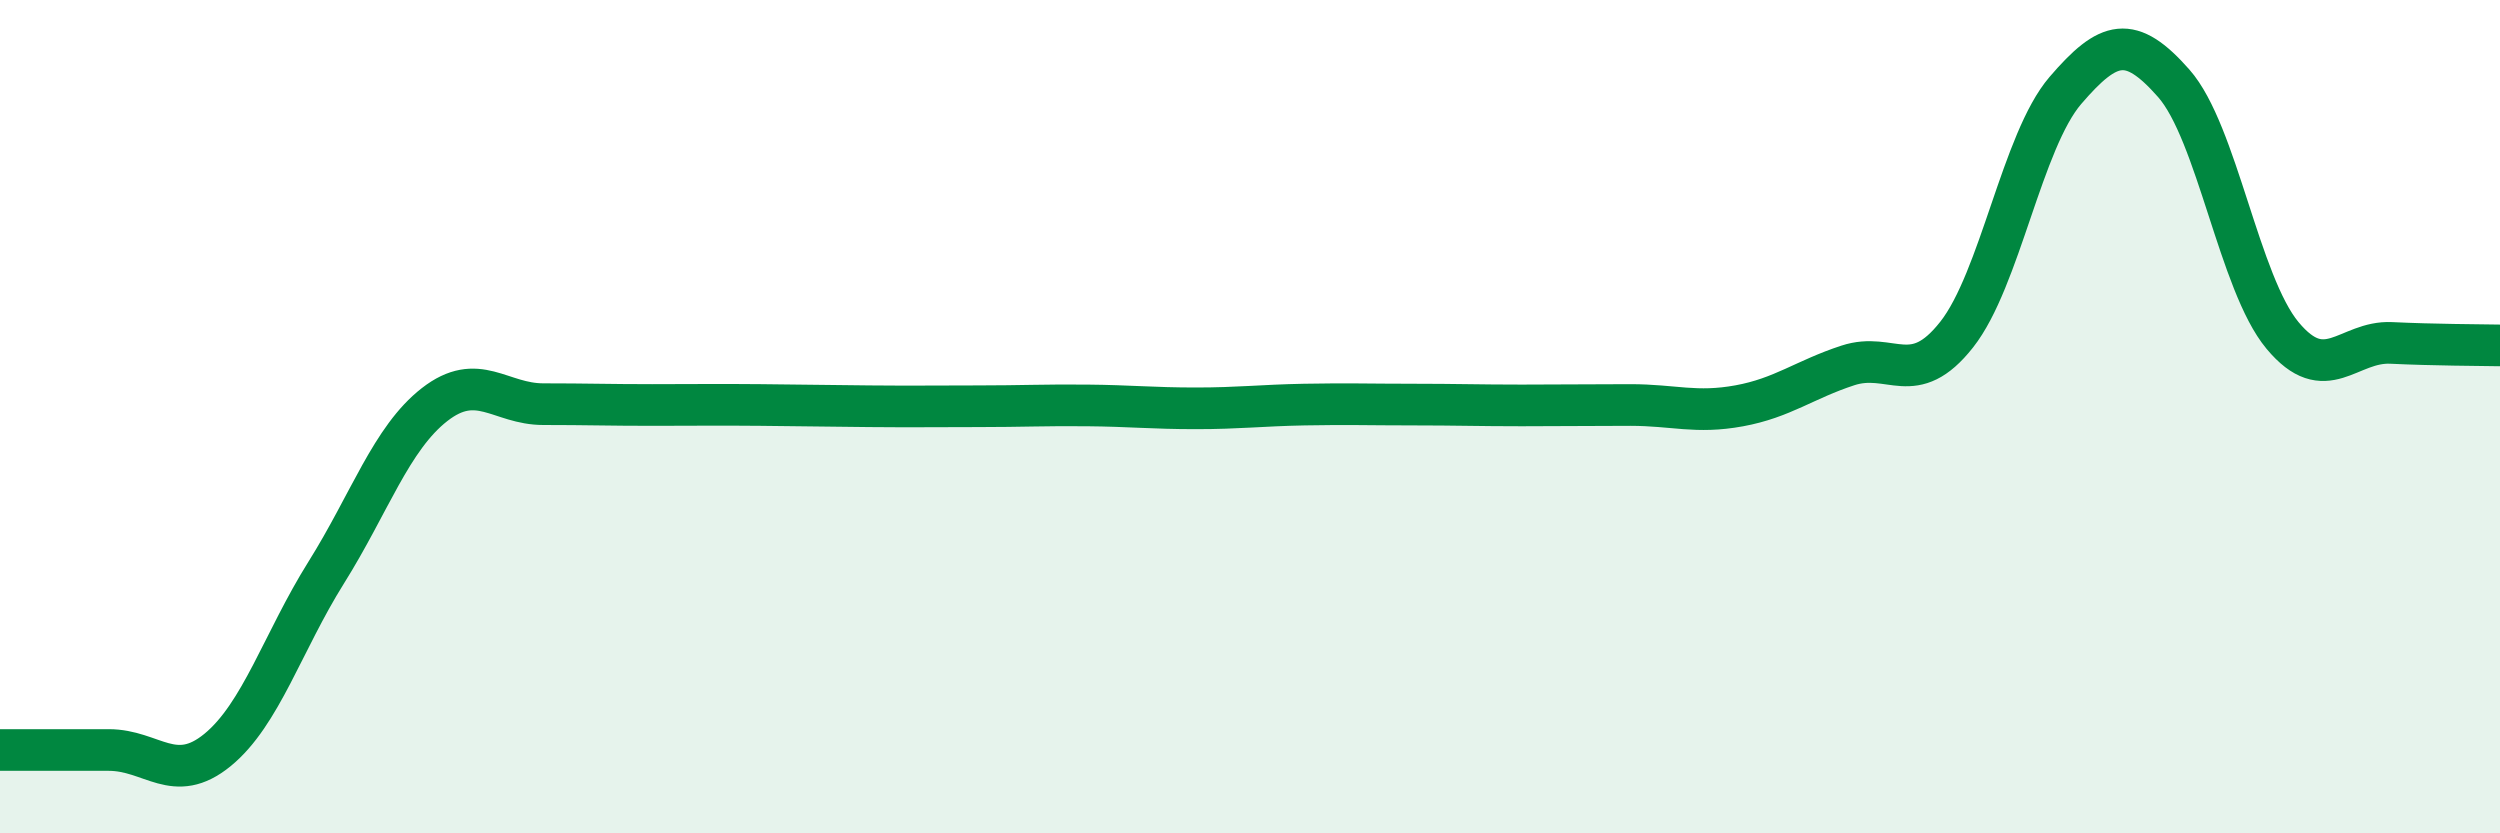
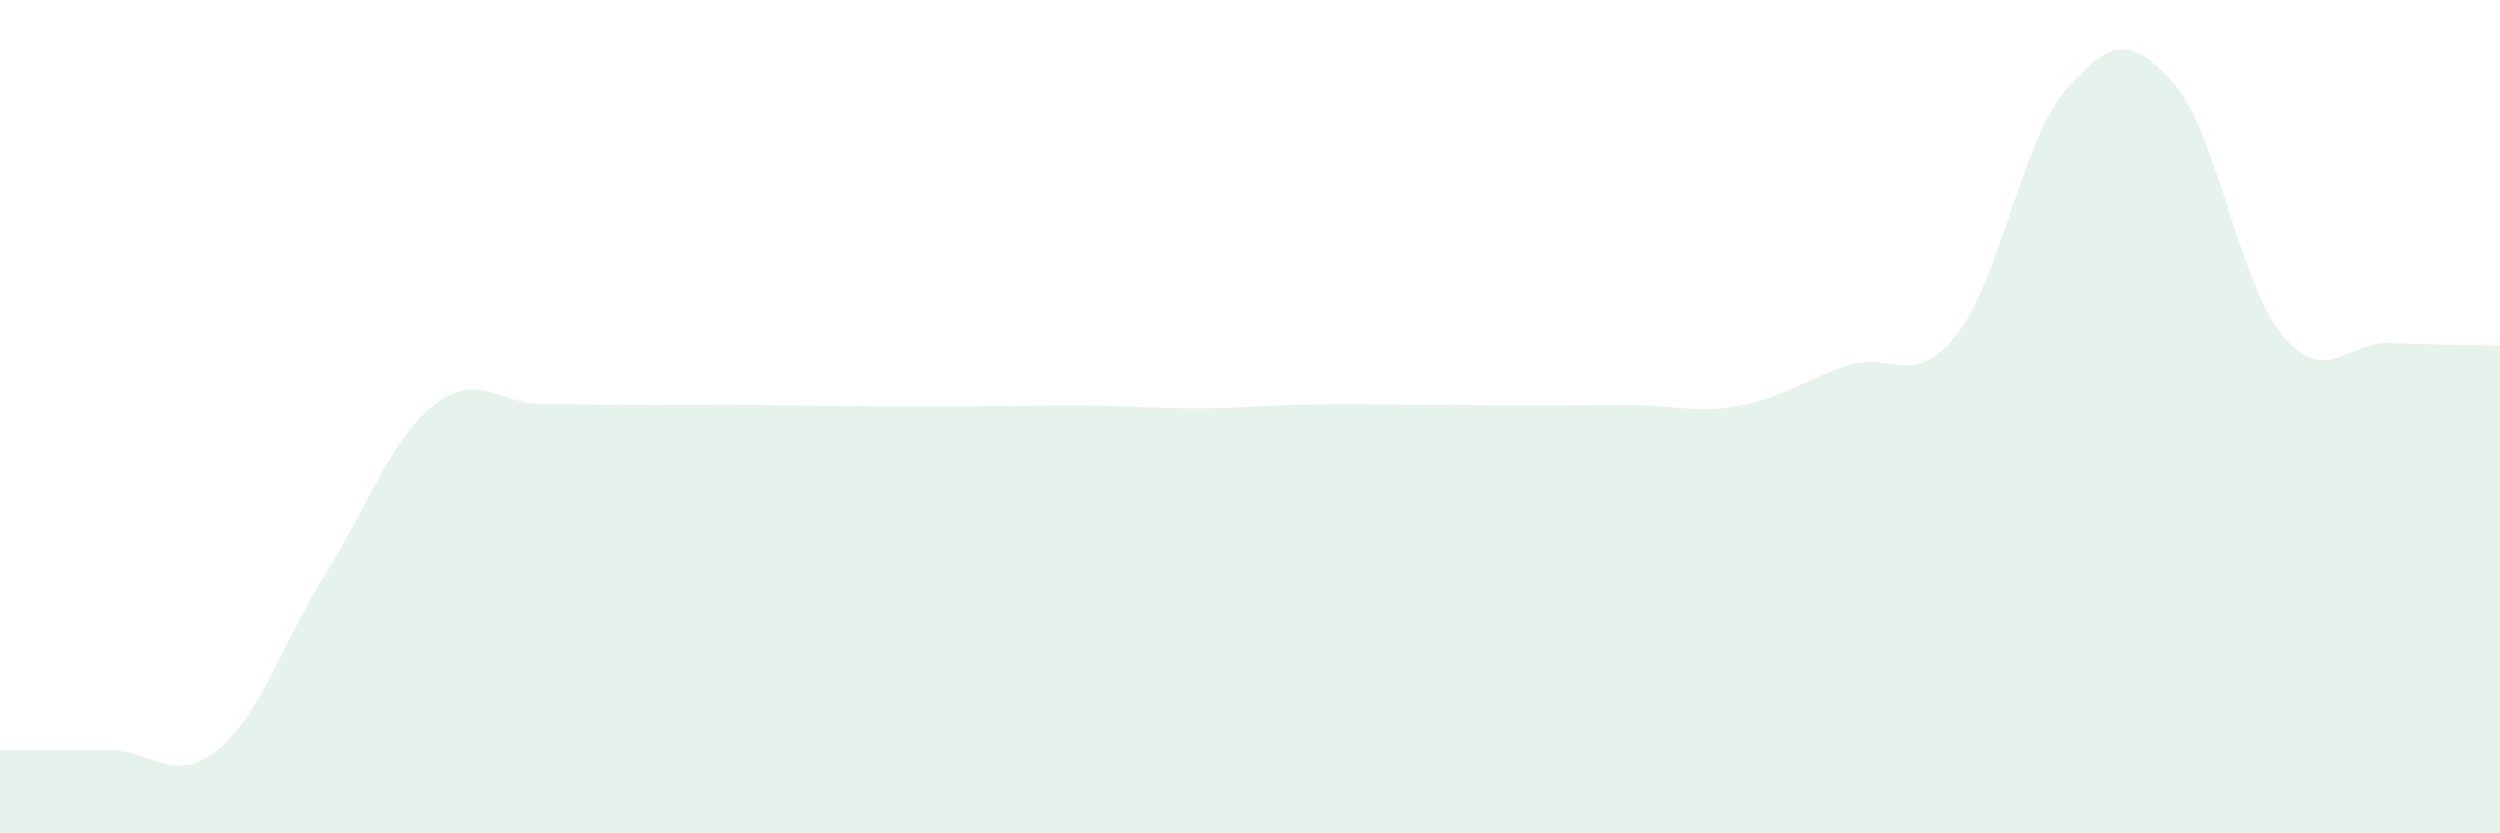
<svg xmlns="http://www.w3.org/2000/svg" width="60" height="20" viewBox="0 0 60 20">
  <path d="M 0,18 C 0.52,18 1.57,18 2.61,18 C 3.65,18 4.18,18.85 5.22,18 C 6.26,17.15 6.79,15.4 7.83,13.74 C 8.87,12.08 9.39,10.52 10.43,9.71 C 11.47,8.9 12,9.7 13.04,9.7 C 14.08,9.7 14.61,9.72 15.65,9.72 C 16.69,9.72 17.22,9.71 18.26,9.72 C 19.3,9.73 19.83,9.74 20.87,9.75 C 21.91,9.76 22.44,9.75 23.48,9.75 C 24.52,9.75 25.05,9.72 26.09,9.73 C 27.13,9.74 27.66,9.8 28.7,9.8 C 29.74,9.8 30.26,9.73 31.3,9.71 C 32.34,9.69 32.87,9.71 33.91,9.71 C 34.95,9.71 35.48,9.73 36.52,9.73 C 37.56,9.73 38.09,9.72 39.13,9.72 C 40.17,9.72 40.7,9.93 41.74,9.74 C 42.78,9.55 43.31,9.11 44.35,8.77 C 45.39,8.43 45.92,9.35 46.96,8.03 C 48,6.71 48.53,3.38 49.57,2.17 C 50.61,0.96 51.13,0.82 52.17,2 C 53.21,3.18 53.74,6.8 54.78,8.05 C 55.82,9.3 56.35,8.18 57.39,8.23 C 58.43,8.28 59.48,8.28 60,8.29L60 20L0 20Z" fill="#008740" opacity="0.1" stroke-linecap="round" stroke-linejoin="round" />
-   <path d="M 0,18 C 0.52,18 1.57,18 2.61,18 C 3.65,18 4.18,18.85 5.22,18 C 6.26,17.15 6.79,15.4 7.83,13.74 C 8.87,12.08 9.39,10.52 10.43,9.71 C 11.47,8.9 12,9.7 13.04,9.7 C 14.08,9.7 14.61,9.72 15.65,9.72 C 16.69,9.72 17.22,9.71 18.26,9.72 C 19.3,9.73 19.83,9.74 20.87,9.75 C 21.91,9.76 22.44,9.75 23.48,9.75 C 24.52,9.75 25.05,9.72 26.09,9.73 C 27.13,9.74 27.66,9.8 28.7,9.8 C 29.74,9.8 30.26,9.73 31.3,9.71 C 32.34,9.69 32.87,9.71 33.91,9.71 C 34.95,9.71 35.48,9.73 36.52,9.73 C 37.56,9.73 38.09,9.72 39.13,9.72 C 40.17,9.72 40.7,9.93 41.74,9.74 C 42.78,9.55 43.31,9.11 44.35,8.77 C 45.39,8.43 45.92,9.35 46.96,8.03 C 48,6.71 48.53,3.38 49.57,2.17 C 50.61,0.96 51.13,0.82 52.17,2 C 53.21,3.18 53.74,6.8 54.78,8.05 C 55.82,9.3 56.35,8.18 57.39,8.23 C 58.43,8.28 59.48,8.28 60,8.29" stroke="#008740" stroke-width="1" fill="none" stroke-linecap="round" stroke-linejoin="round" />
</svg>